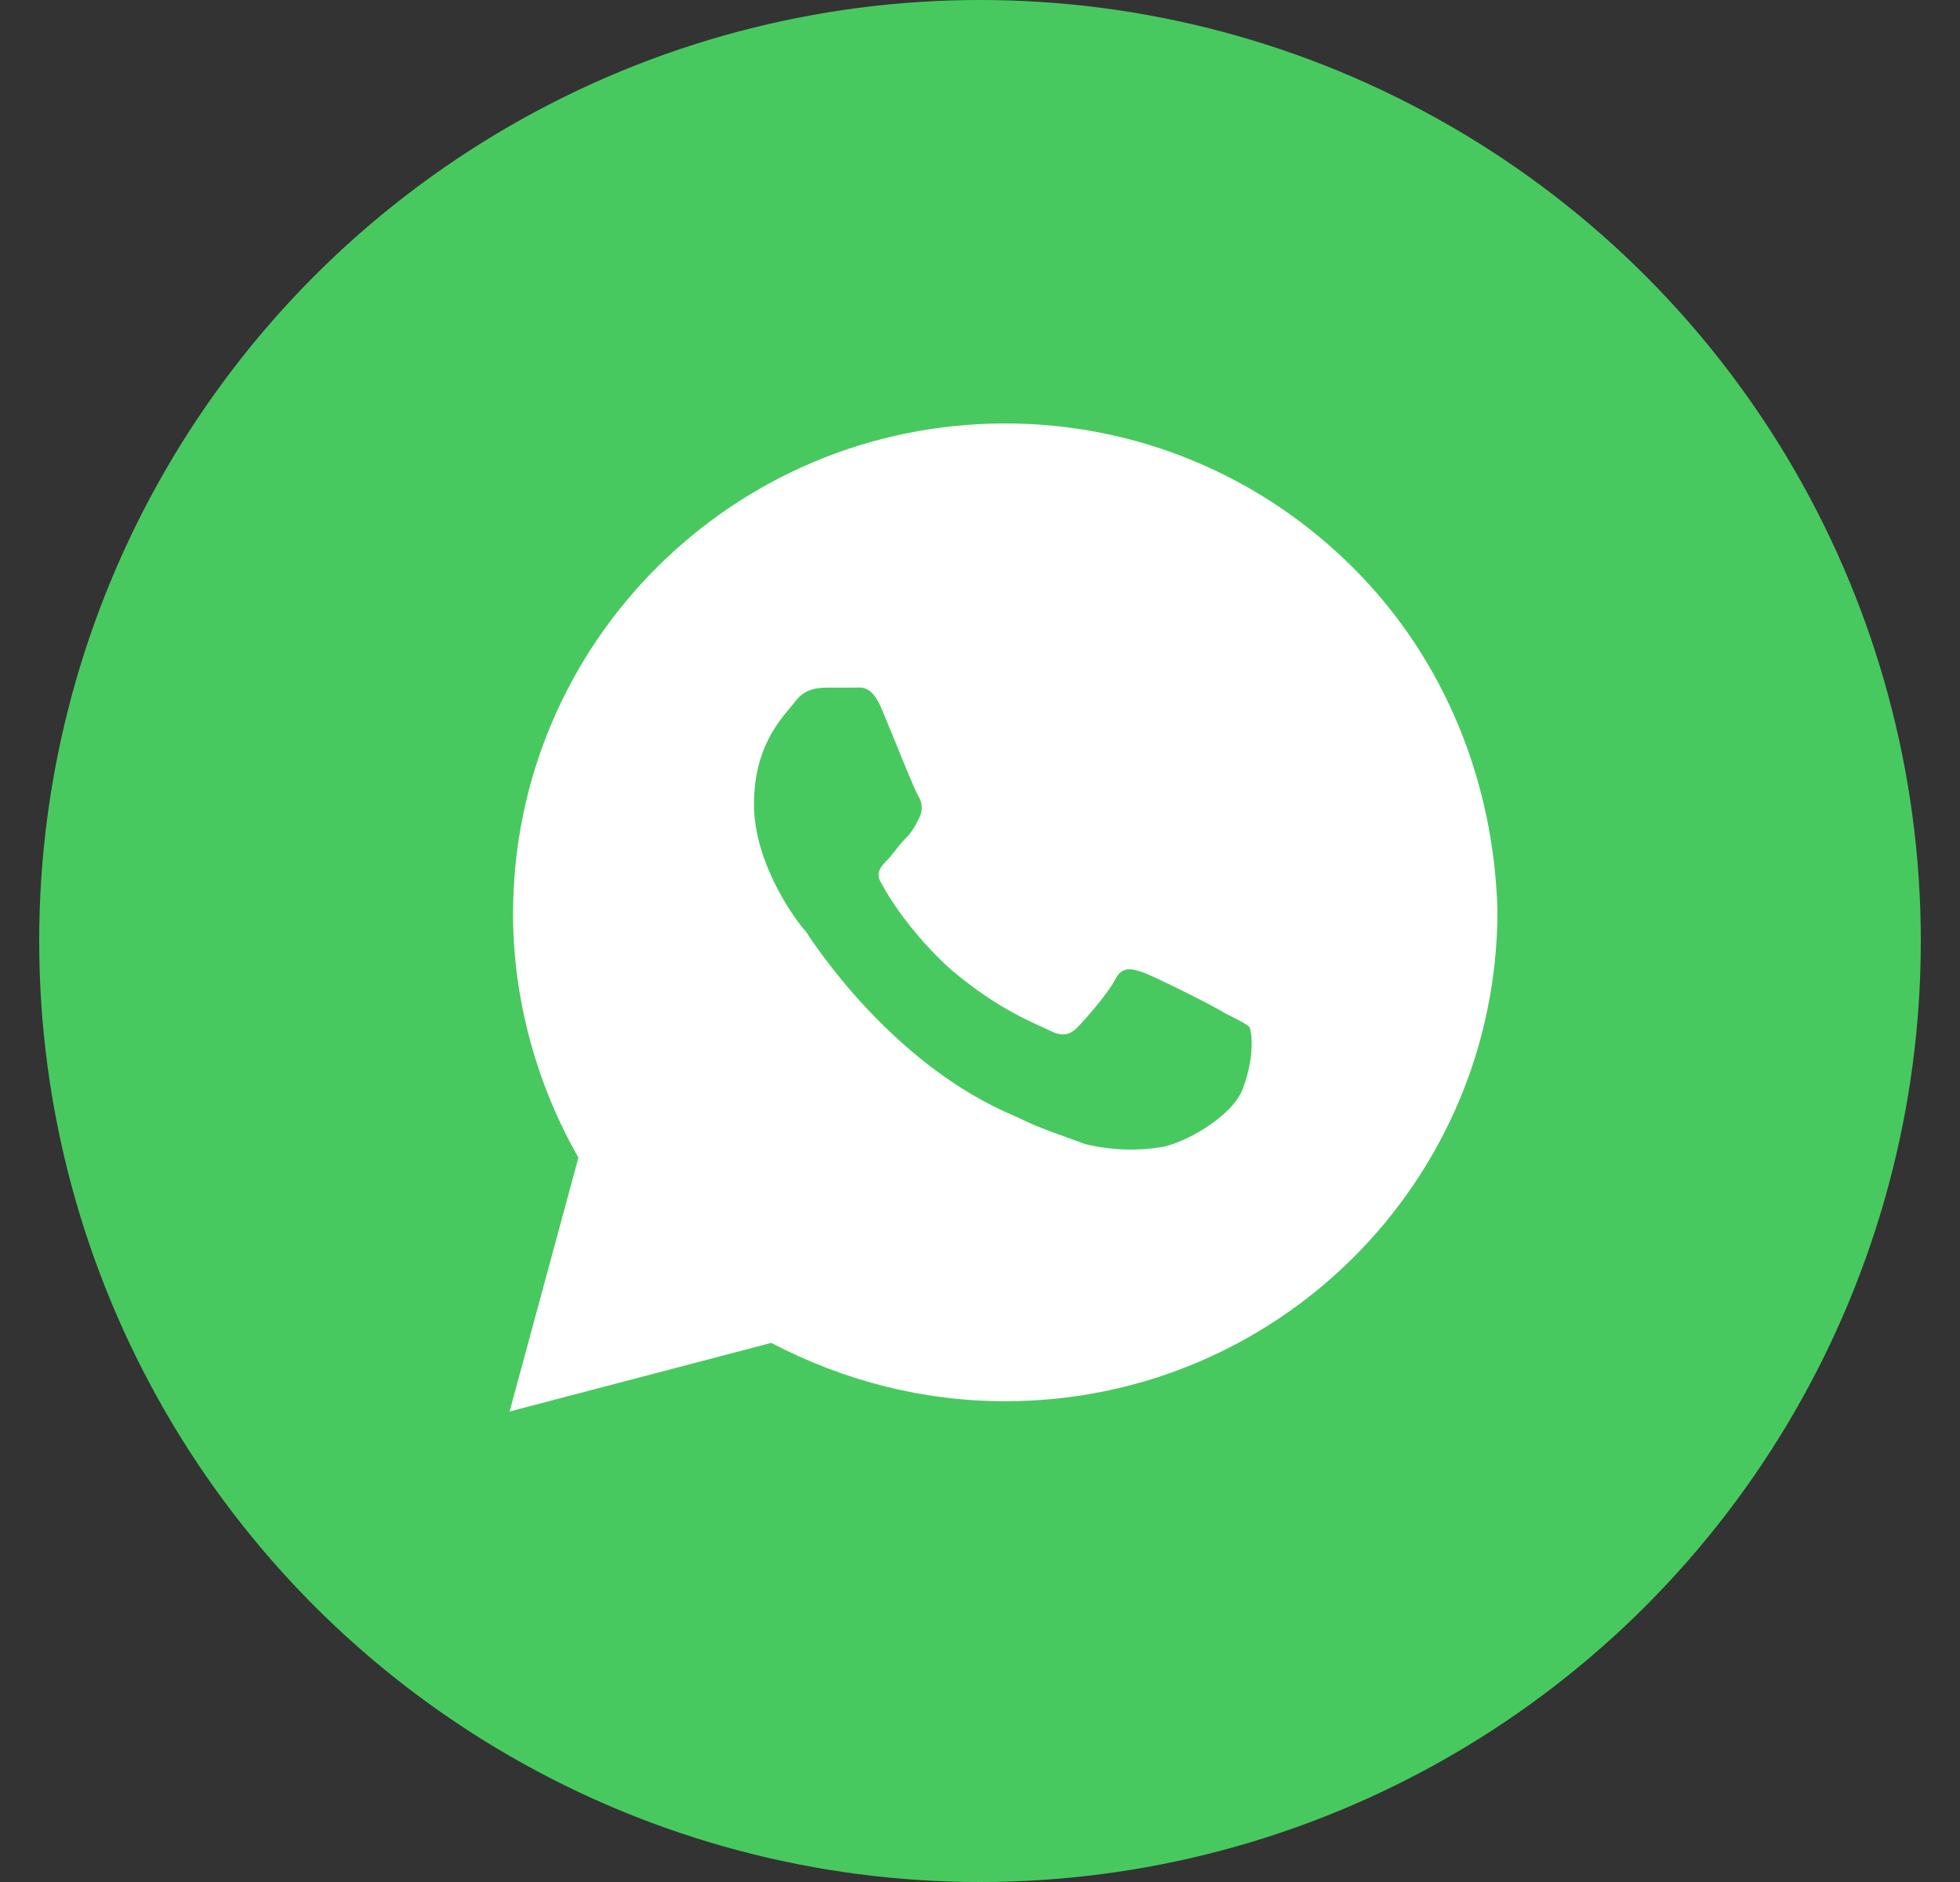
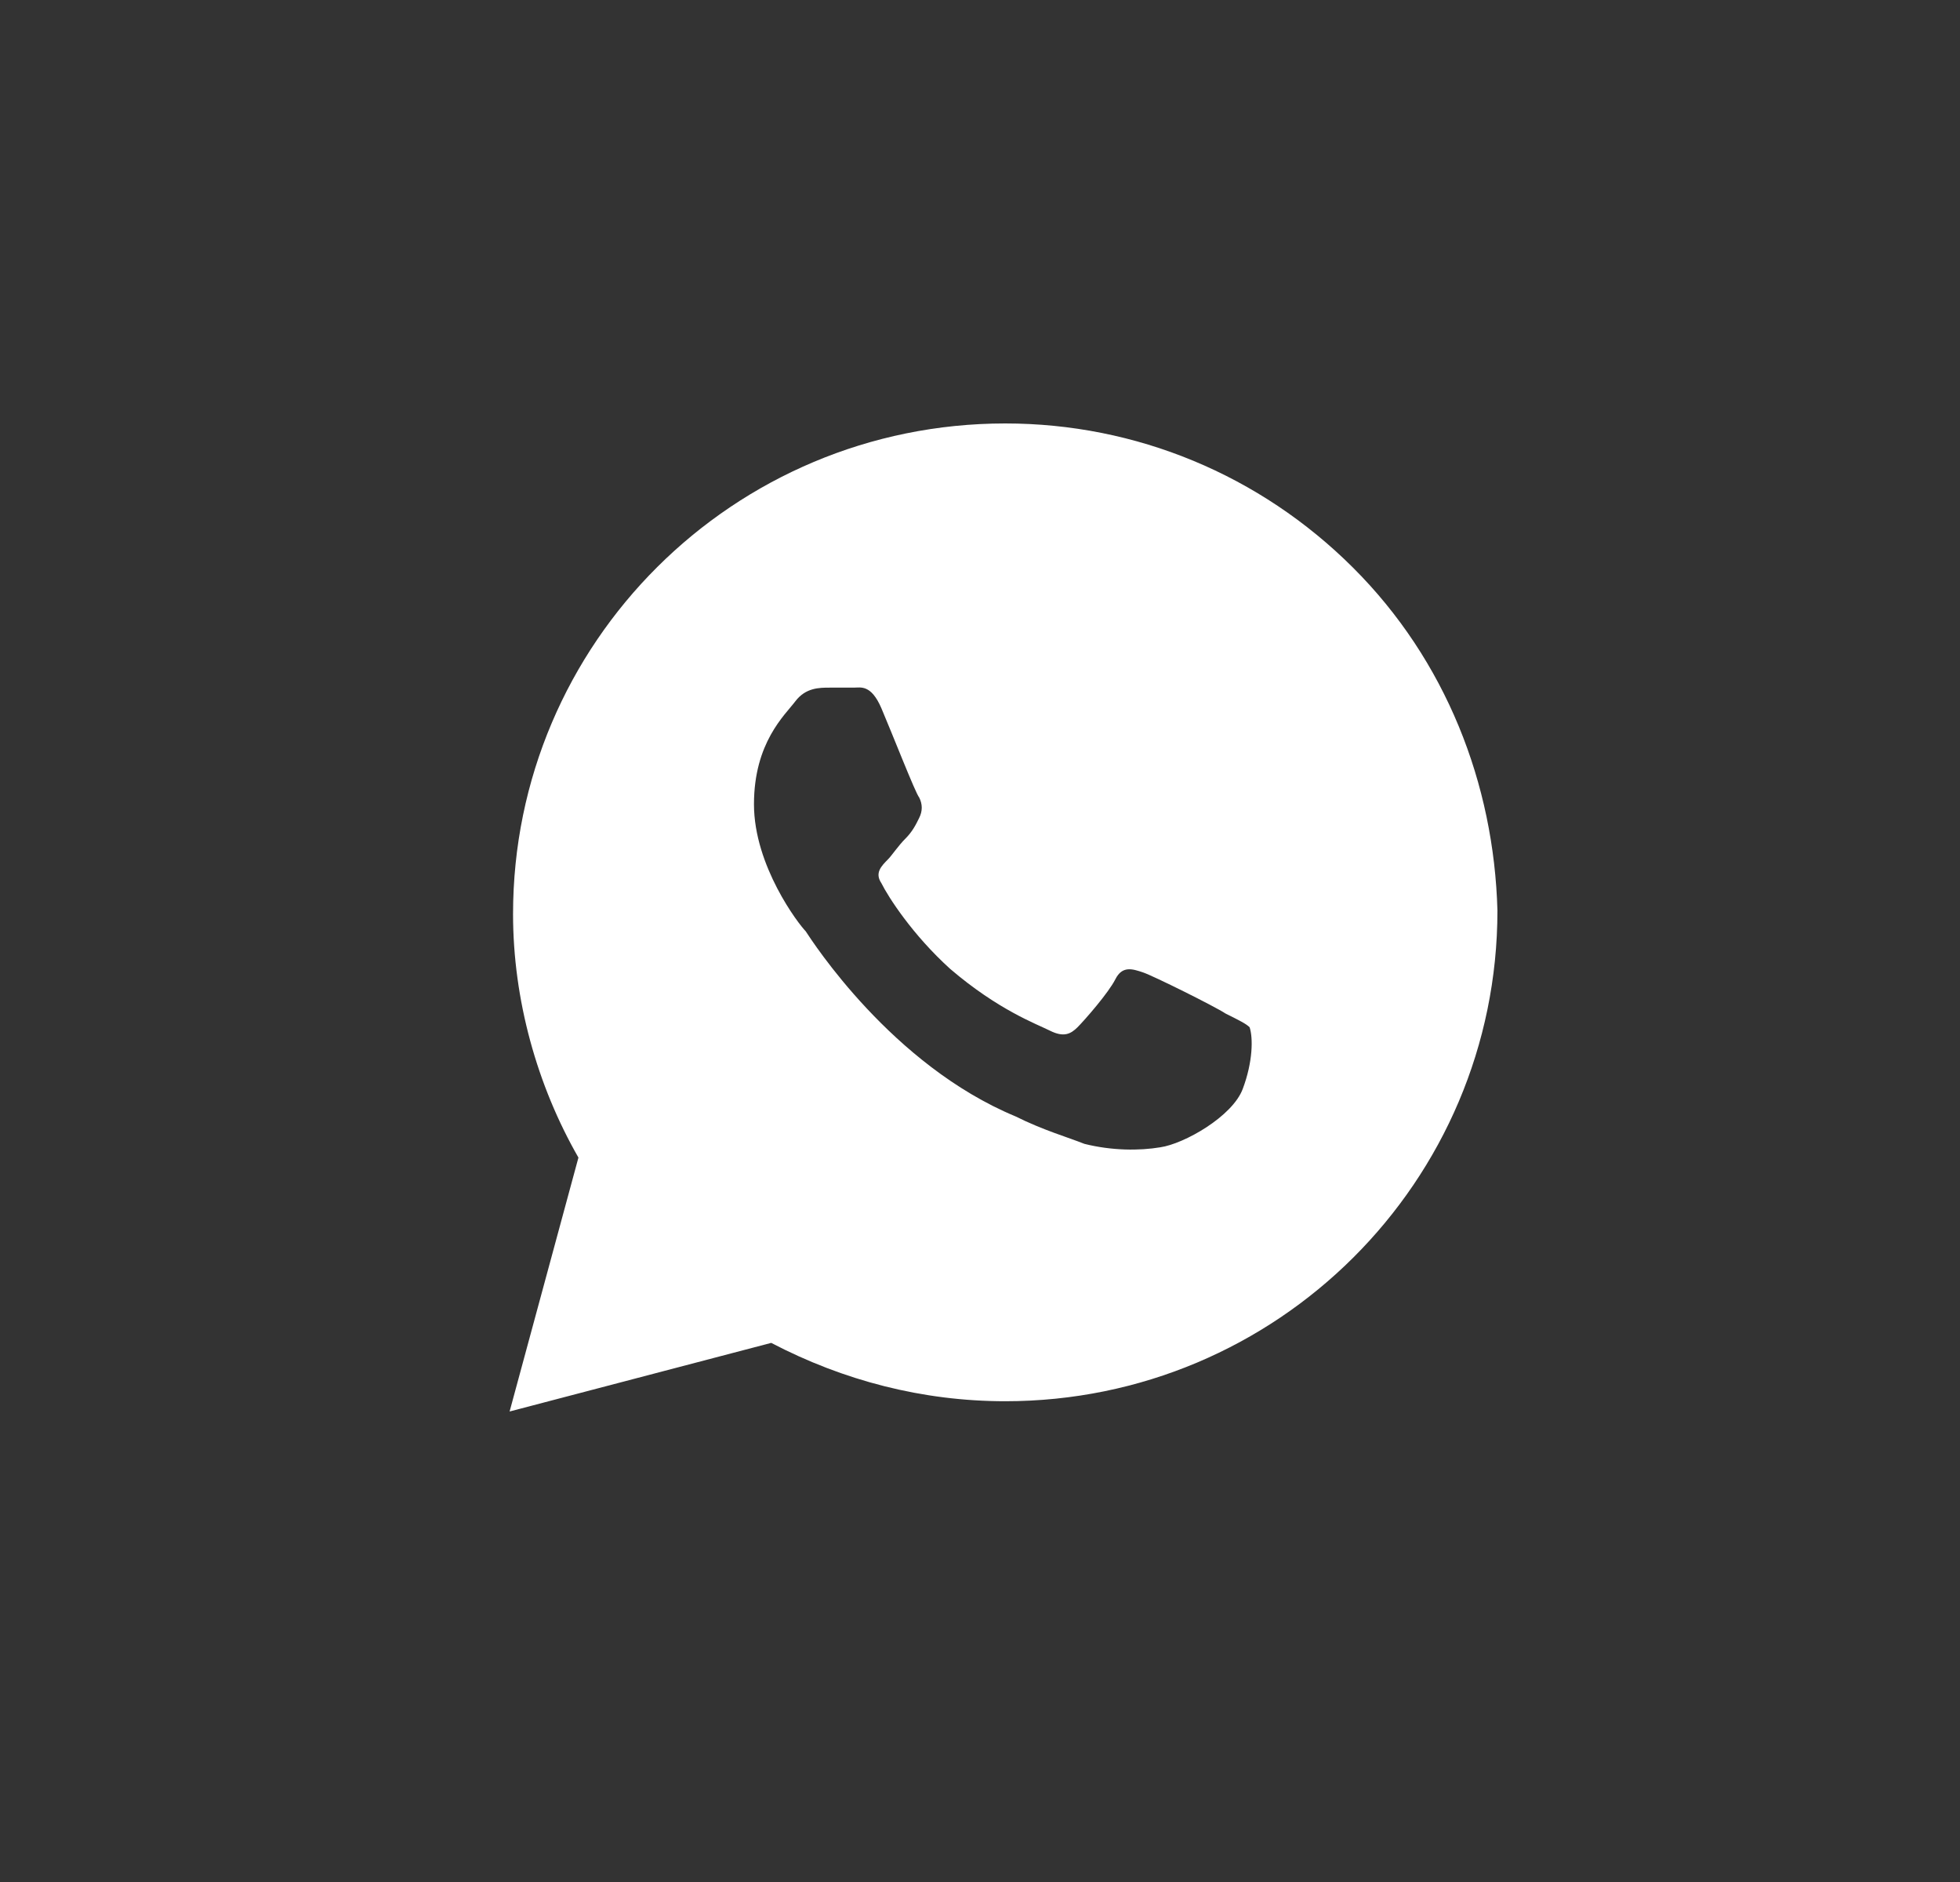
<svg xmlns="http://www.w3.org/2000/svg" width="25" height="24" viewBox="0 0 25 24" fill="none">
  <rect x="0" y="0" width="25" height="24" fill="#333333" stroke="none" />
-   <circle cx="12.5" cy="12" r="12" fill="#48C95F" />
  <path d="M17.256 7.237C16.071 6.056 14.49 5.4 12.822 5.4C9.354 5.4 6.544 8.2 6.544 11.656C6.544 12.75 6.851 13.844 7.378 14.762L6.5 18L9.837 17.125C10.758 17.606 11.768 17.869 12.822 17.869C16.29 17.869 19.1 15.069 19.1 11.612C19.056 9.994 18.442 8.419 17.256 7.237ZM15.851 13.887C15.72 14.237 15.105 14.587 14.798 14.631C14.534 14.675 14.183 14.675 13.832 14.587C13.612 14.5 13.305 14.412 12.954 14.237C11.373 13.581 10.363 12.006 10.276 11.875C10.188 11.787 9.617 11.044 9.617 10.256C9.617 9.469 10.012 9.119 10.144 8.944C10.276 8.769 10.451 8.769 10.583 8.769C10.671 8.769 10.802 8.769 10.89 8.769C10.978 8.769 11.11 8.725 11.242 9.031C11.373 9.337 11.681 10.125 11.724 10.169C11.768 10.256 11.768 10.344 11.724 10.431C11.681 10.519 11.637 10.606 11.549 10.694C11.461 10.781 11.373 10.912 11.329 10.956C11.242 11.044 11.154 11.131 11.242 11.262C11.329 11.437 11.637 11.919 12.12 12.356C12.734 12.881 13.217 13.056 13.393 13.144C13.568 13.231 13.656 13.187 13.744 13.1C13.832 13.012 14.139 12.662 14.227 12.487C14.315 12.312 14.446 12.356 14.578 12.4C14.71 12.444 15.5 12.837 15.632 12.925C15.807 13.012 15.895 13.056 15.939 13.1C15.983 13.231 15.983 13.537 15.851 13.887Z" fill="white" />
</svg>